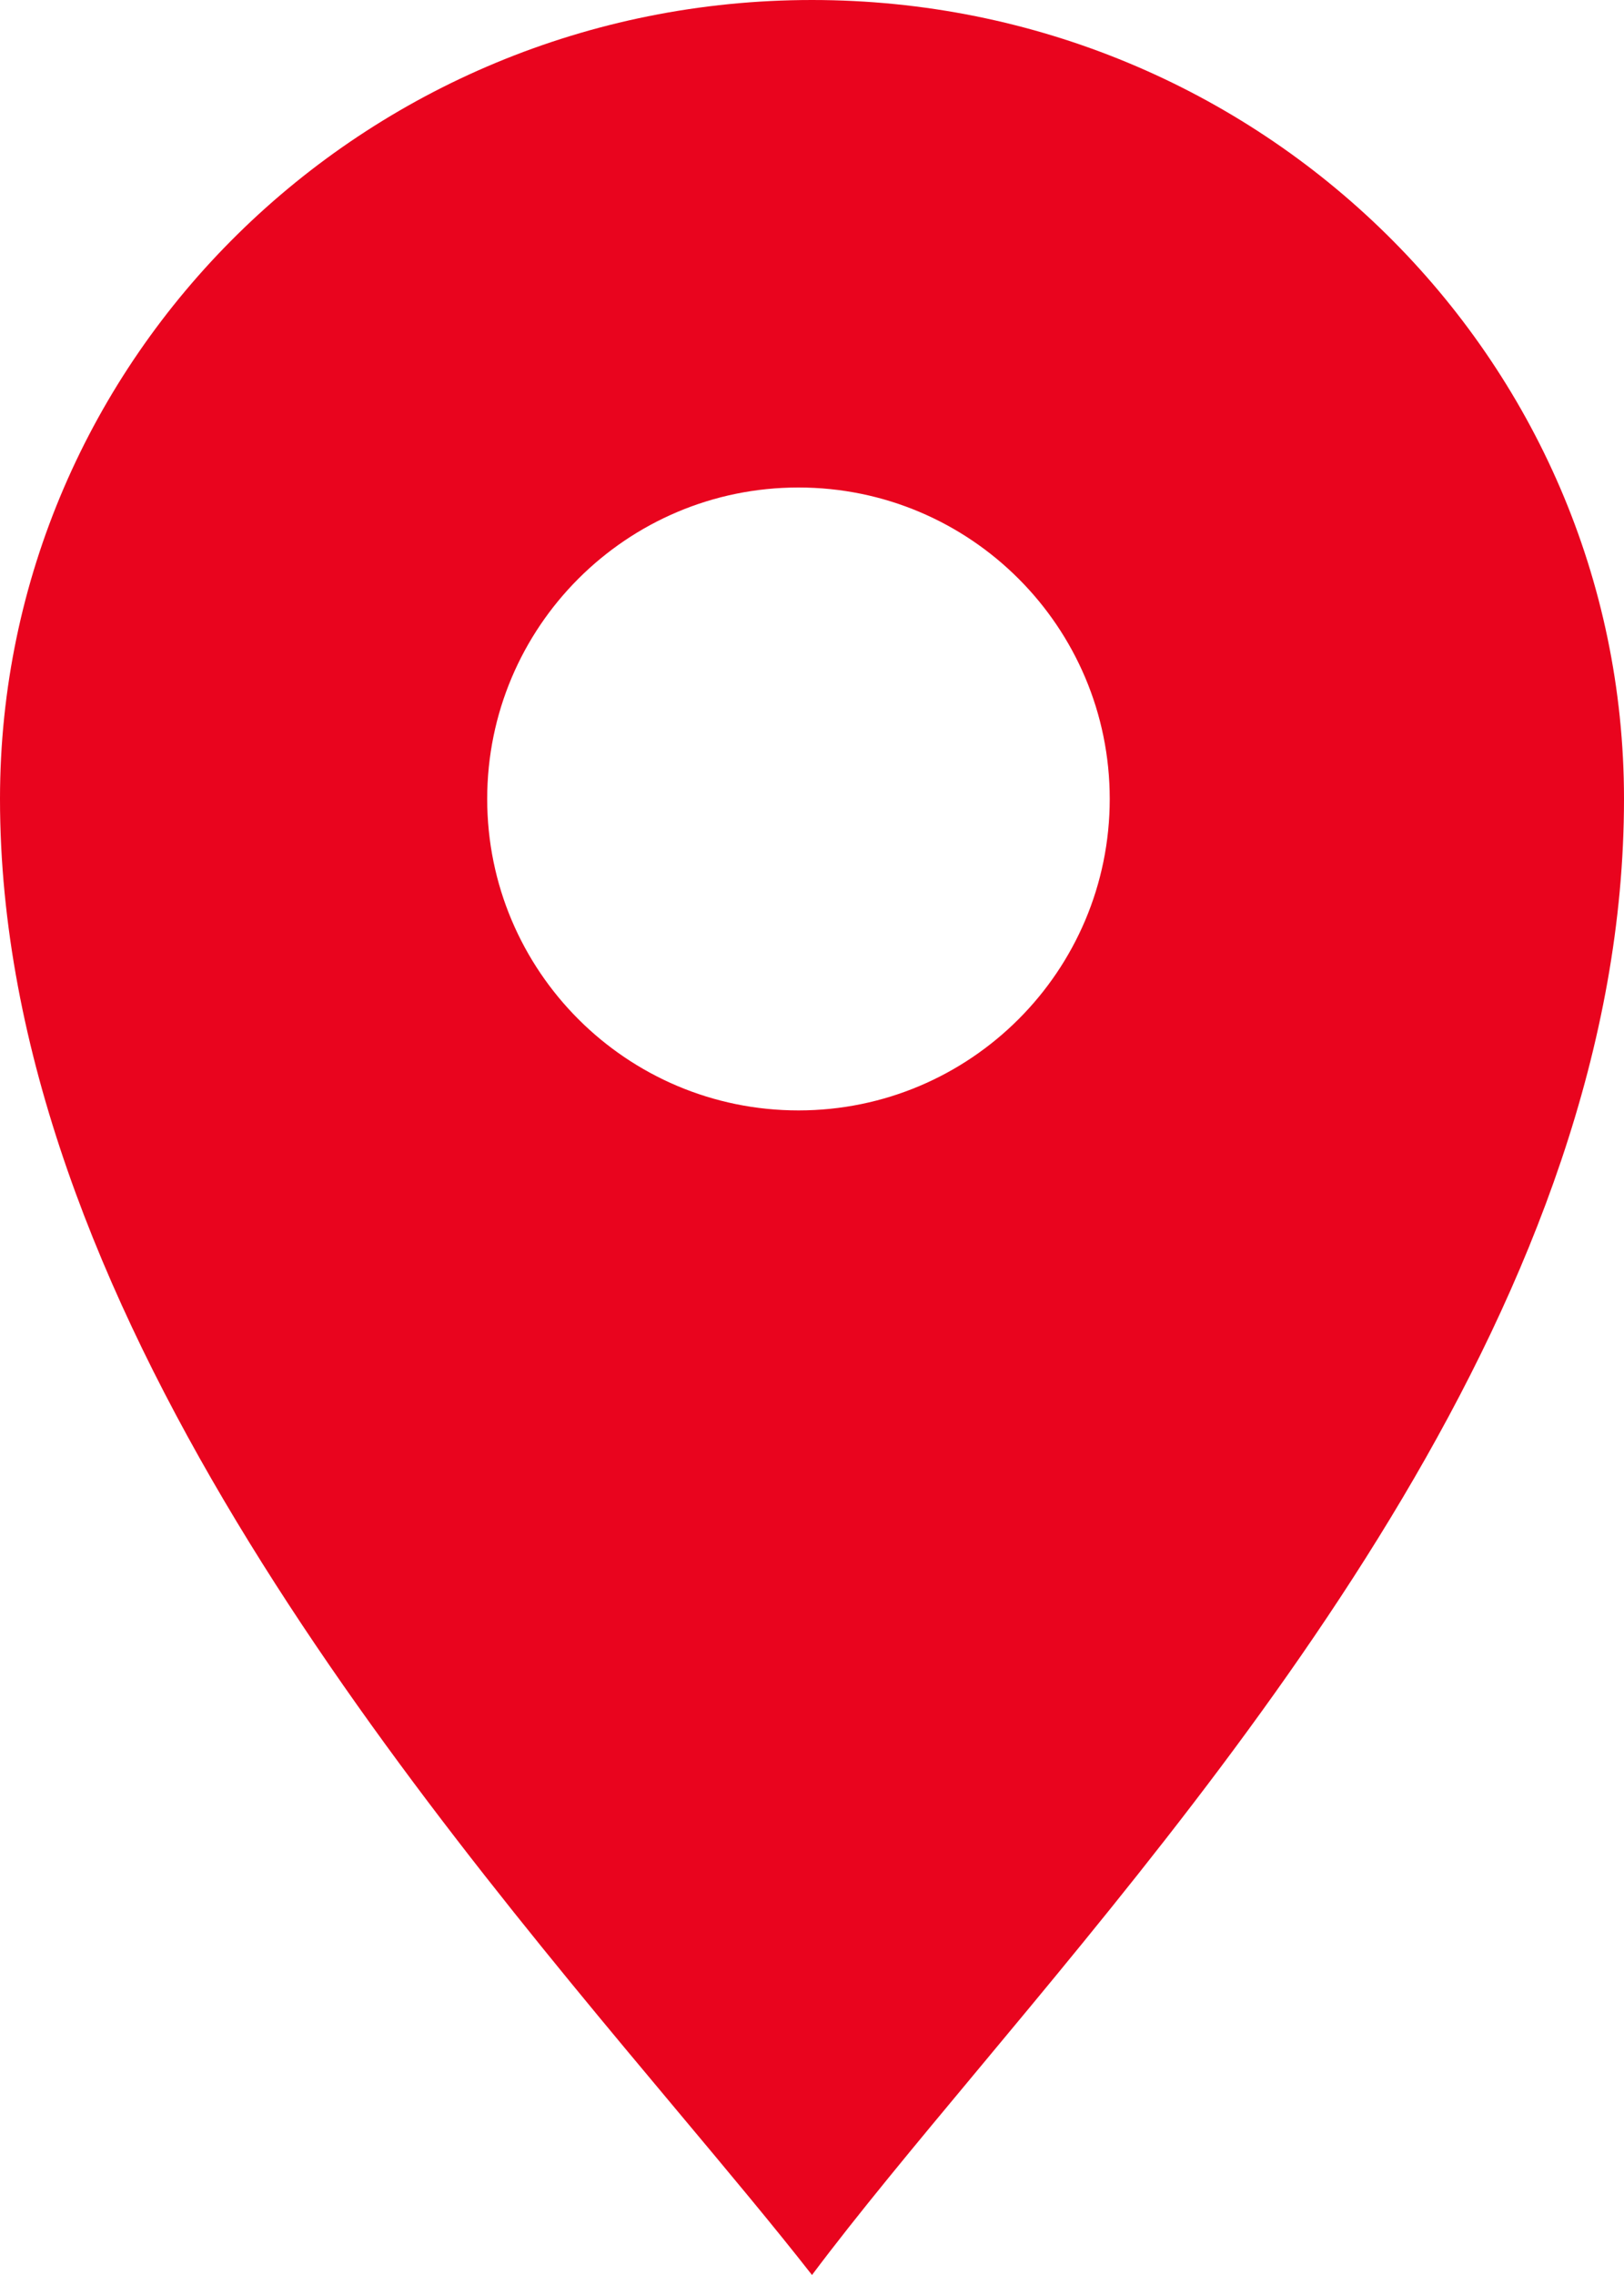
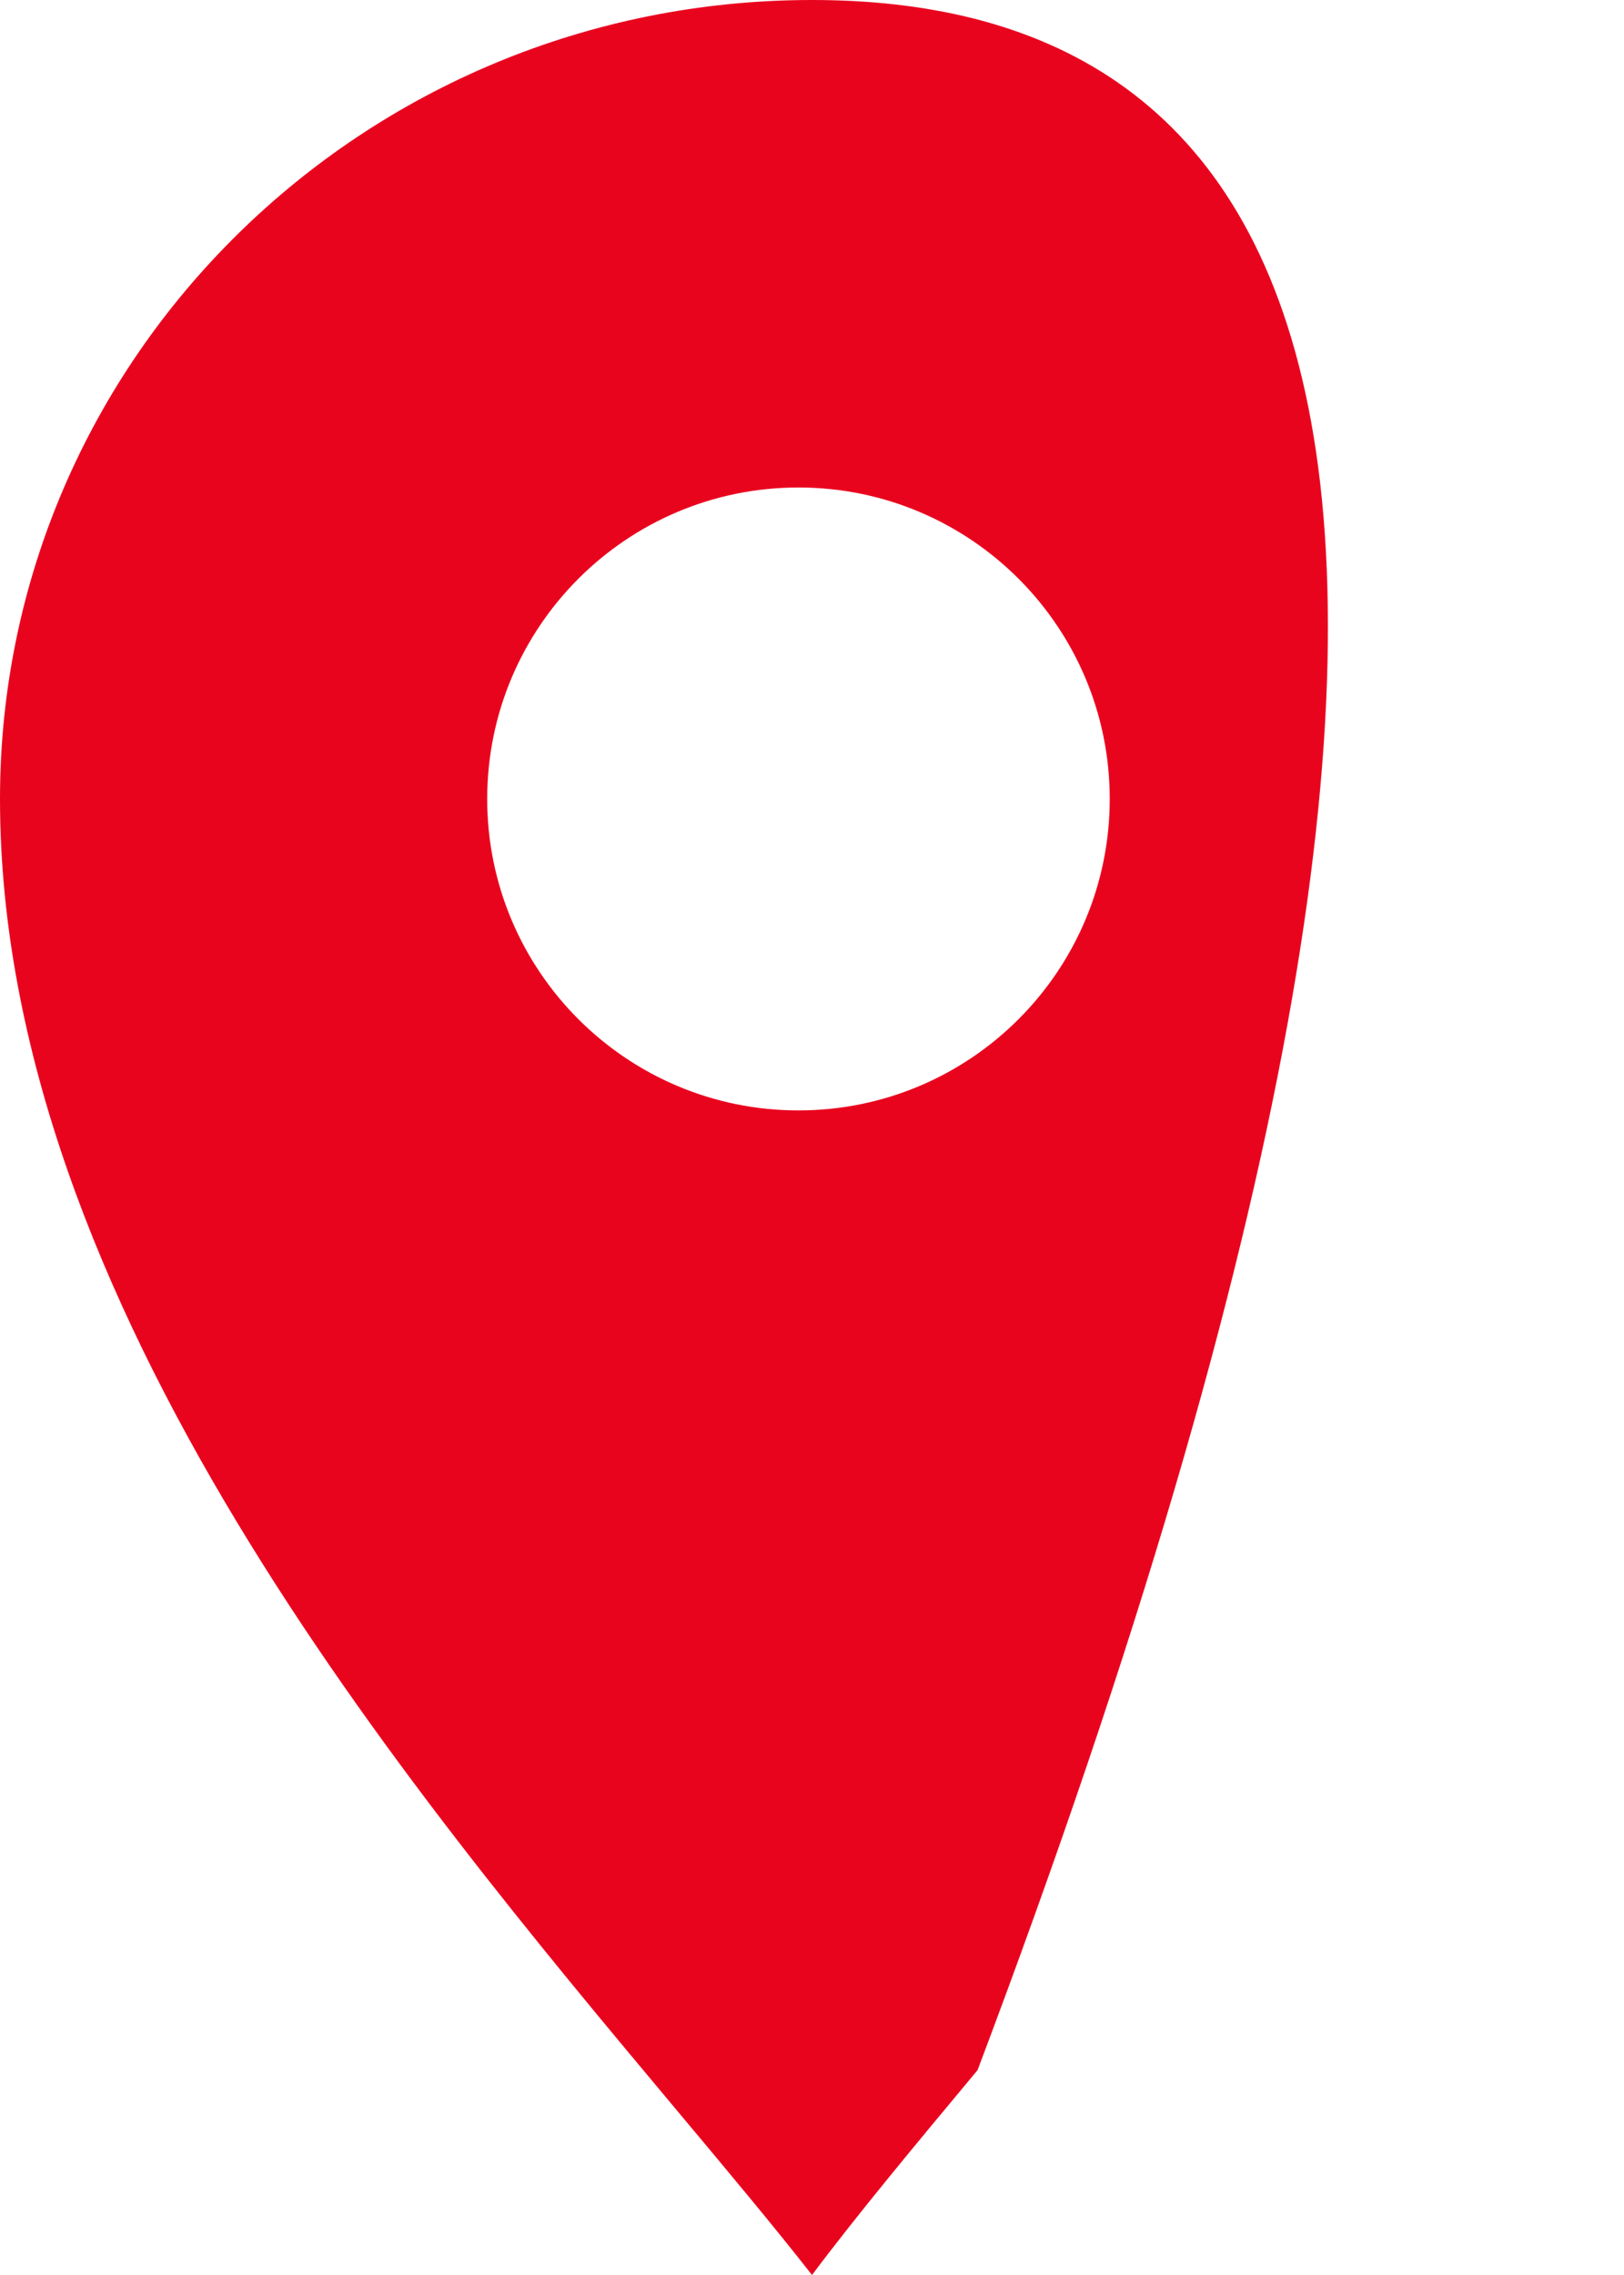
<svg xmlns="http://www.w3.org/2000/svg" width="60" height="84" viewBox="0 0 60 84" fill="none">
-   <path fill-rule="evenodd" clip-rule="evenodd" d="M36.117 76.435C46.142 64.405 60 47.778 60 29.5C60 13.208 46.569 0 30 0C13.431 0 0 13.208 0 29.5C0 48.063 14.951 65.914 25.029 77.947C26.895 80.175 28.594 82.203 30 84C31.689 81.748 33.801 79.214 36.117 76.435ZM29.5 41C35.851 41 41 35.851 41 29.5C41 23.149 35.851 18 29.5 18C23.149 18 18 23.149 18 29.5C18 35.851 23.149 41 29.5 41Z" fill="#E9041E" />
+   <path fill-rule="evenodd" clip-rule="evenodd" d="M36.117 76.435C60 13.208 46.569 0 30 0C13.431 0 0 13.208 0 29.5C0 48.063 14.951 65.914 25.029 77.947C26.895 80.175 28.594 82.203 30 84C31.689 81.748 33.801 79.214 36.117 76.435ZM29.5 41C35.851 41 41 35.851 41 29.5C41 23.149 35.851 18 29.5 18C23.149 18 18 23.149 18 29.5C18 35.851 23.149 41 29.5 41Z" fill="#E9041E" />
</svg>